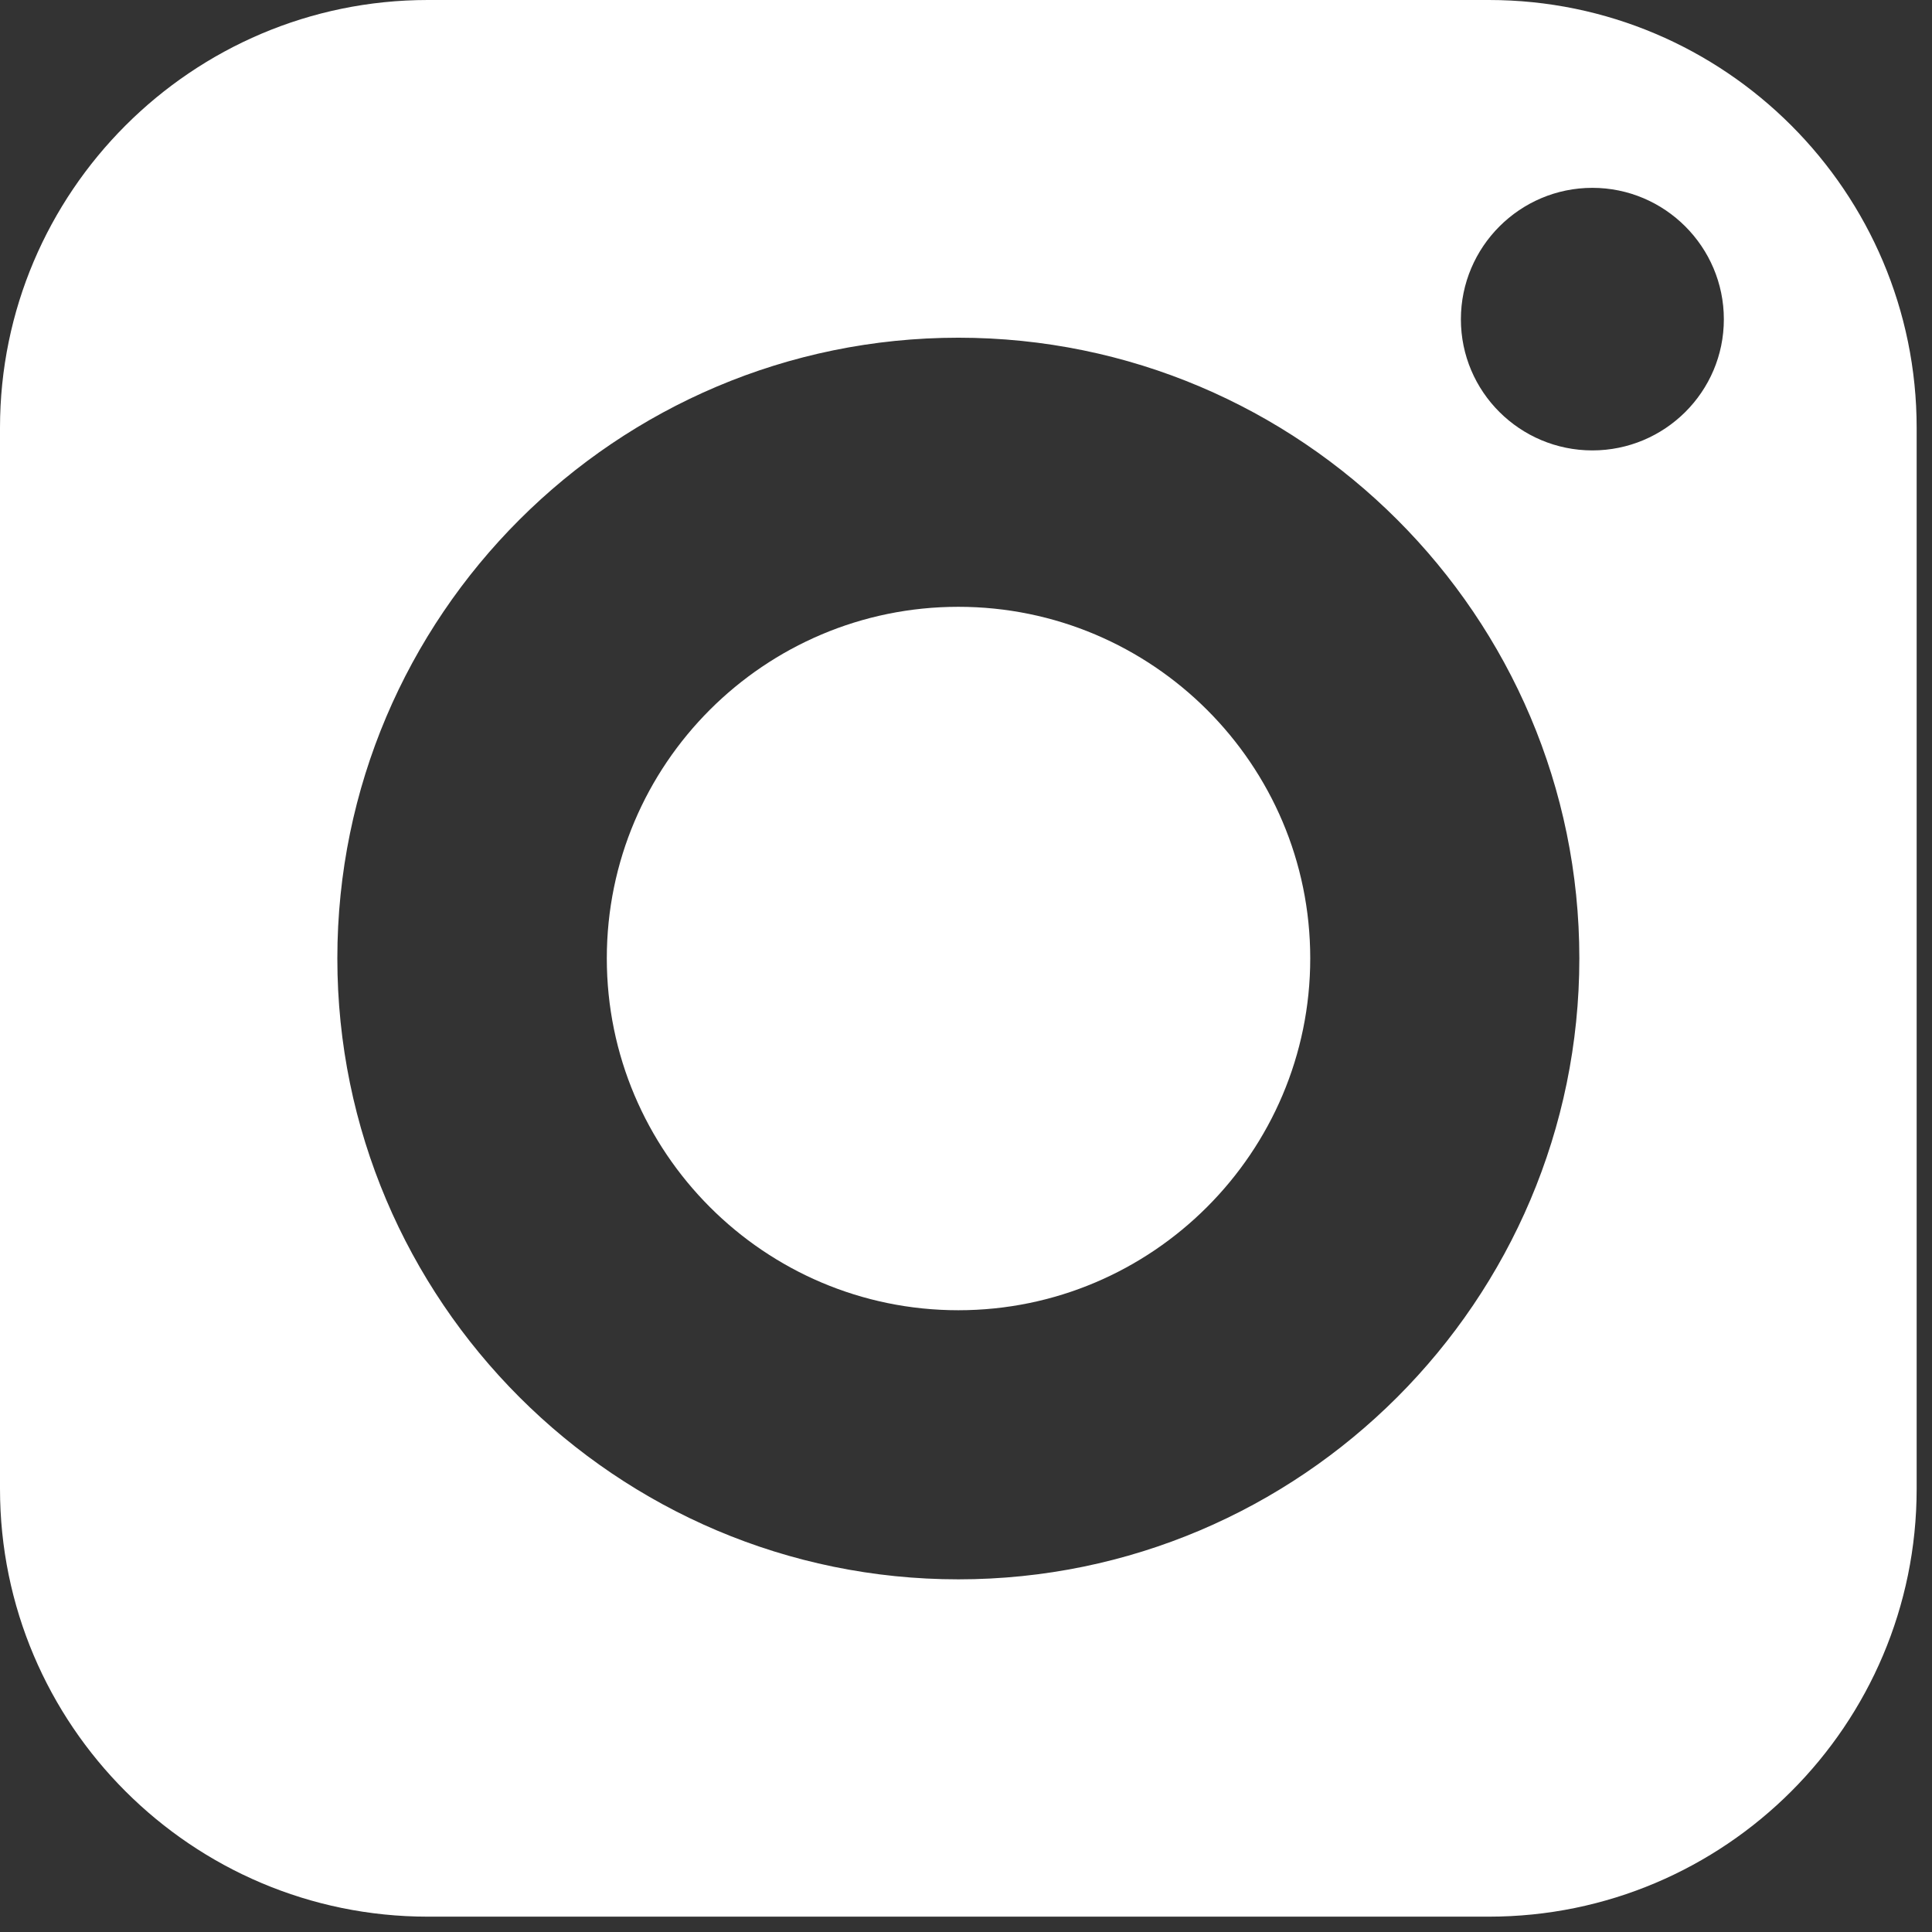
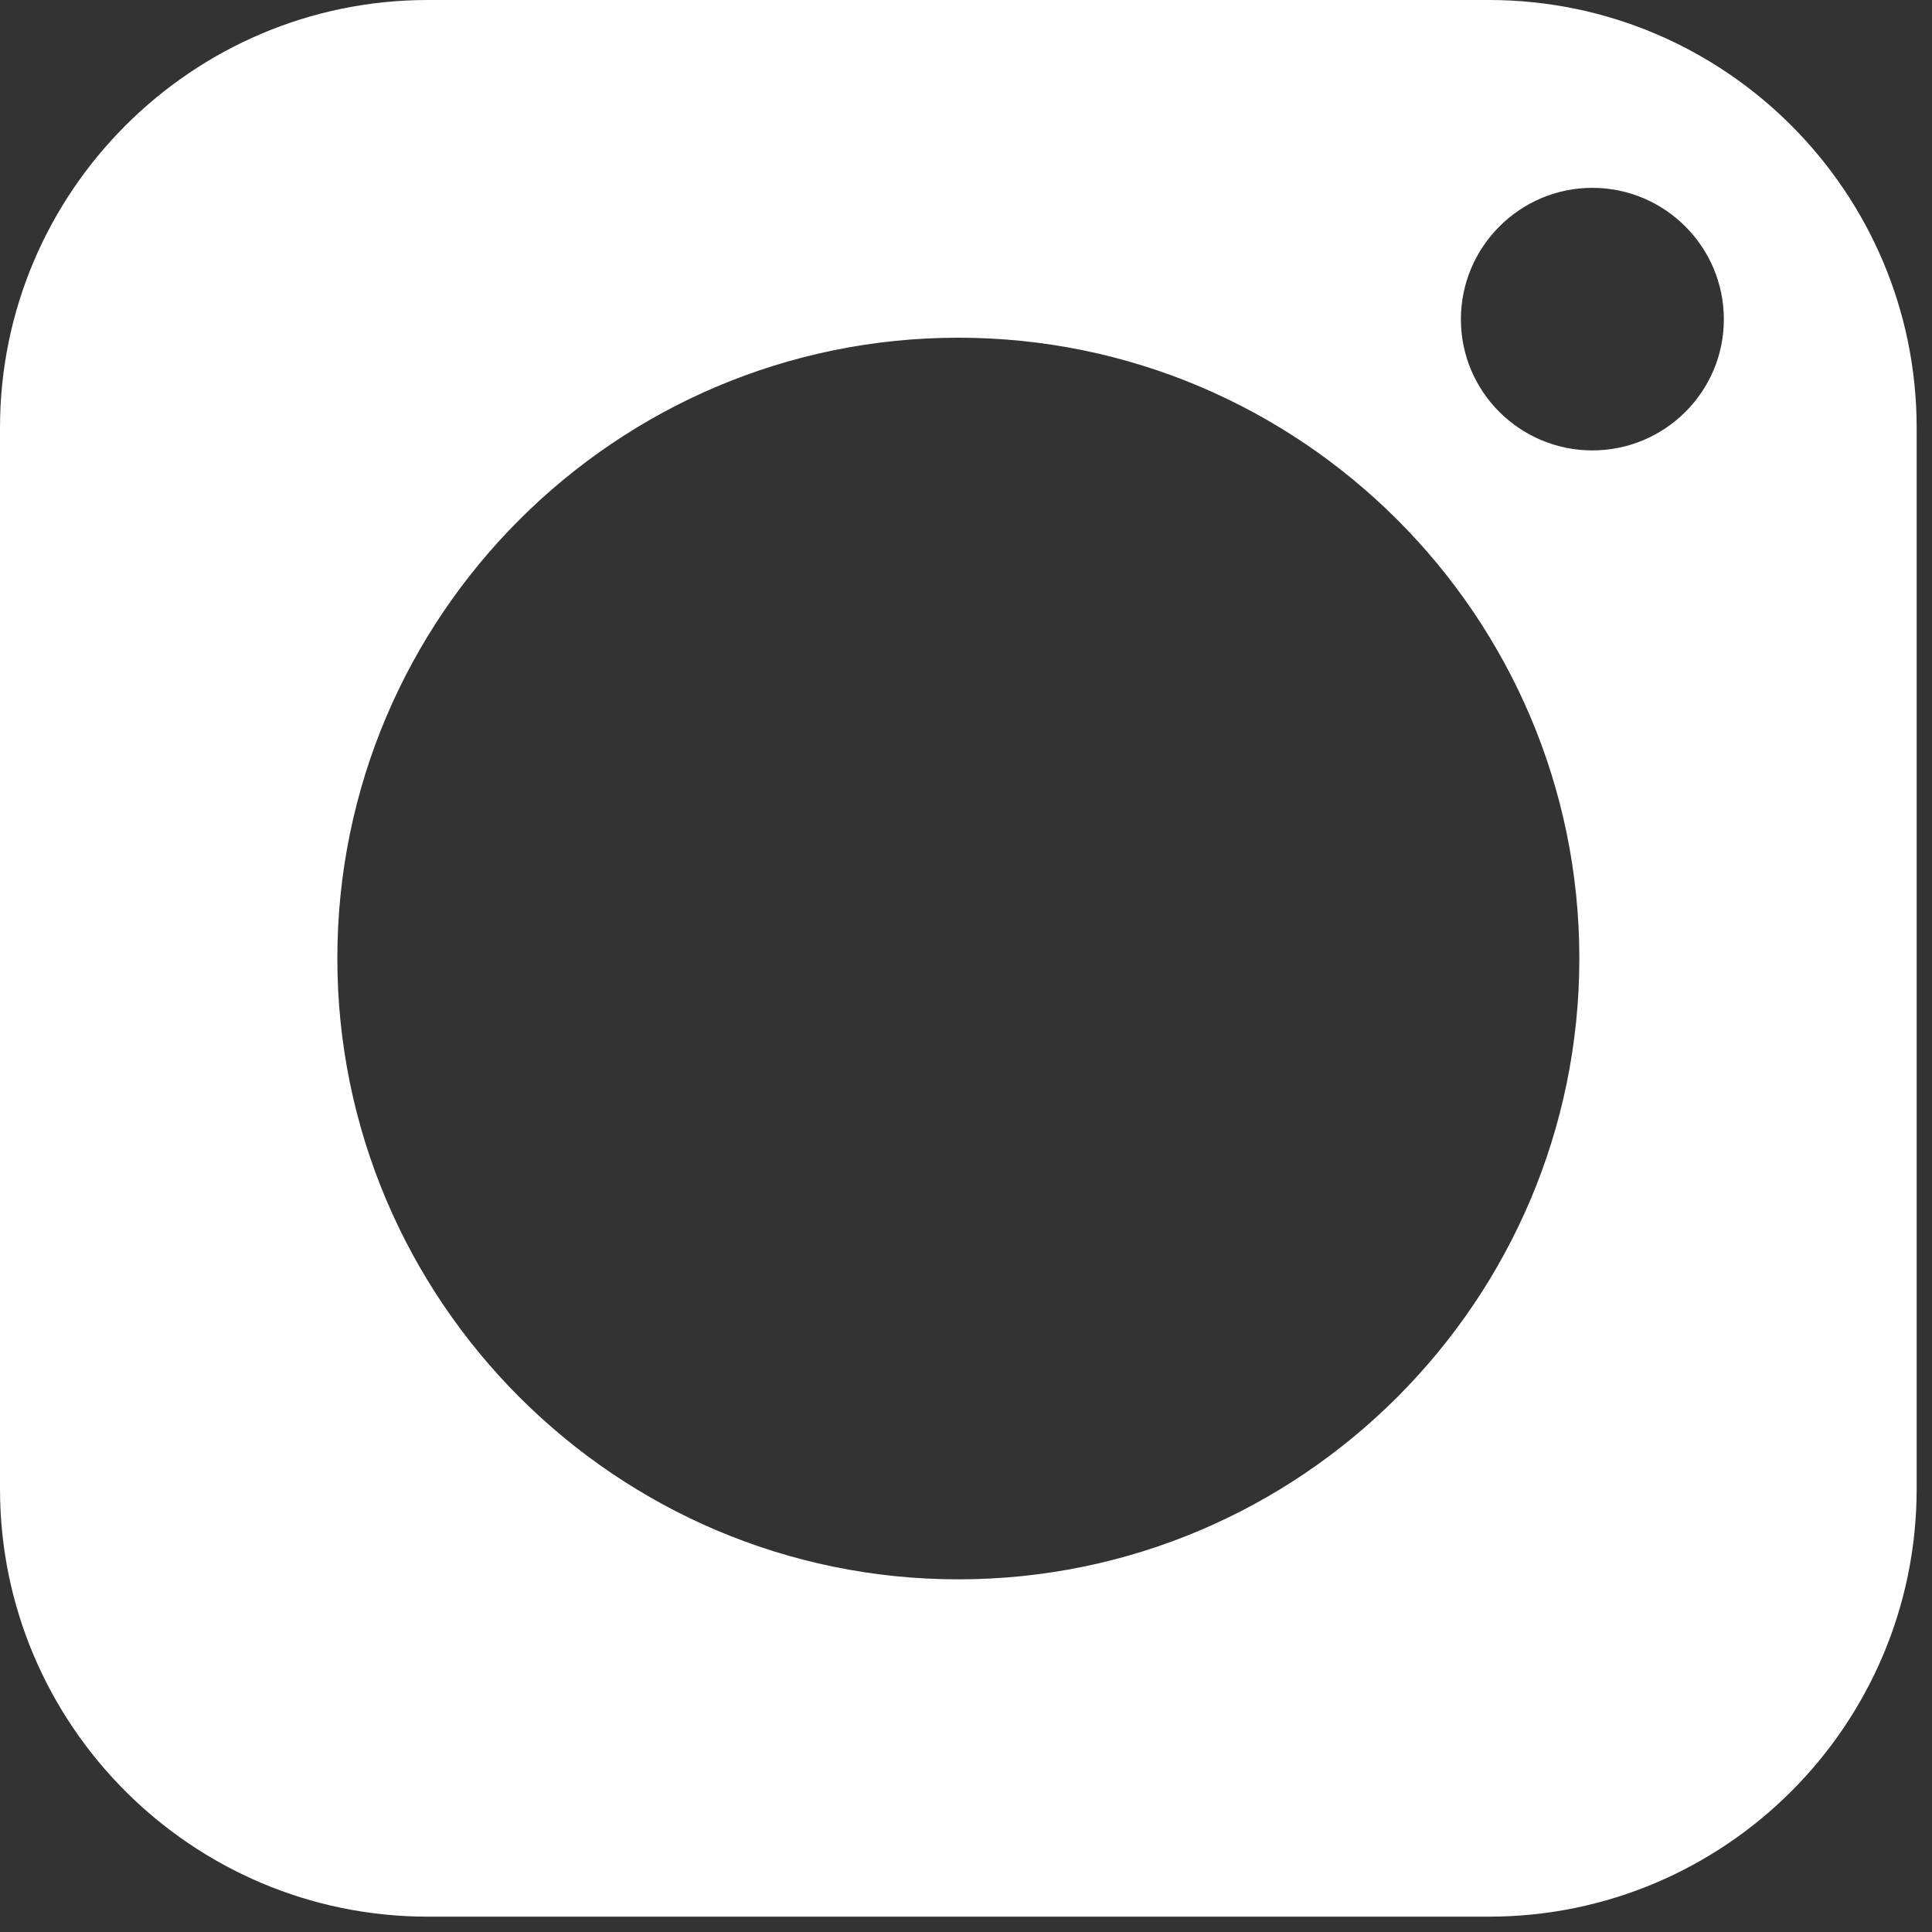
<svg xmlns="http://www.w3.org/2000/svg" width="84" height="84" viewBox="0 0 84 84" fill="none">
  <rect x="0" y="0" width="84" height="84" fill="#333333" stroke="none" />
-   <path d="M41.667 26.383C33.233 26.383 26.383 33.233 26.383 41.667C26.383 50.1 33.233 56.967 41.667 56.967C50.1 56.967 56.967 50.1 56.967 41.667C56.967 33.233 50.1 26.383 41.667 26.383Z" fill="white" />
-   <path d="M64.733 0H18.6C8.35 0 0 8.35 0 18.6V64.733C0 75 8.35 83.333 18.6 83.333H64.733C75 83.333 83.333 75 83.333 64.733V18.6C83.333 8.35 75 0 64.733 0ZM41.667 68.667C26.783 68.667 14.667 56.55 14.667 41.667C14.667 26.783 26.783 14.683 41.667 14.683C56.55 14.683 68.667 26.783 68.667 41.667C68.667 56.55 56.55 68.667 41.667 68.667ZM69.233 19.583C66.083 19.583 63.517 17.033 63.517 13.883C63.517 10.733 66.083 8.167 69.233 8.167C72.383 8.167 74.95 10.733 74.95 13.883C74.95 17.033 72.383 19.583 69.233 19.583Z" fill="white" />
+   <path d="M64.733 0H18.6C8.35 0 0 8.35 0 18.6V64.733C0 75 8.35 83.333 18.6 83.333H64.733C75 83.333 83.333 75 83.333 64.733V18.6C83.333 8.35 75 0 64.733 0ZM41.667 68.667C26.783 68.667 14.667 56.55 14.667 41.667C14.667 26.783 26.783 14.683 41.667 14.683C56.55 14.683 68.667 26.783 68.667 41.667C68.667 56.55 56.55 68.667 41.667 68.667M69.233 19.583C66.083 19.583 63.517 17.033 63.517 13.883C63.517 10.733 66.083 8.167 69.233 8.167C72.383 8.167 74.95 10.733 74.95 13.883C74.95 17.033 72.383 19.583 69.233 19.583Z" fill="white" />
</svg>